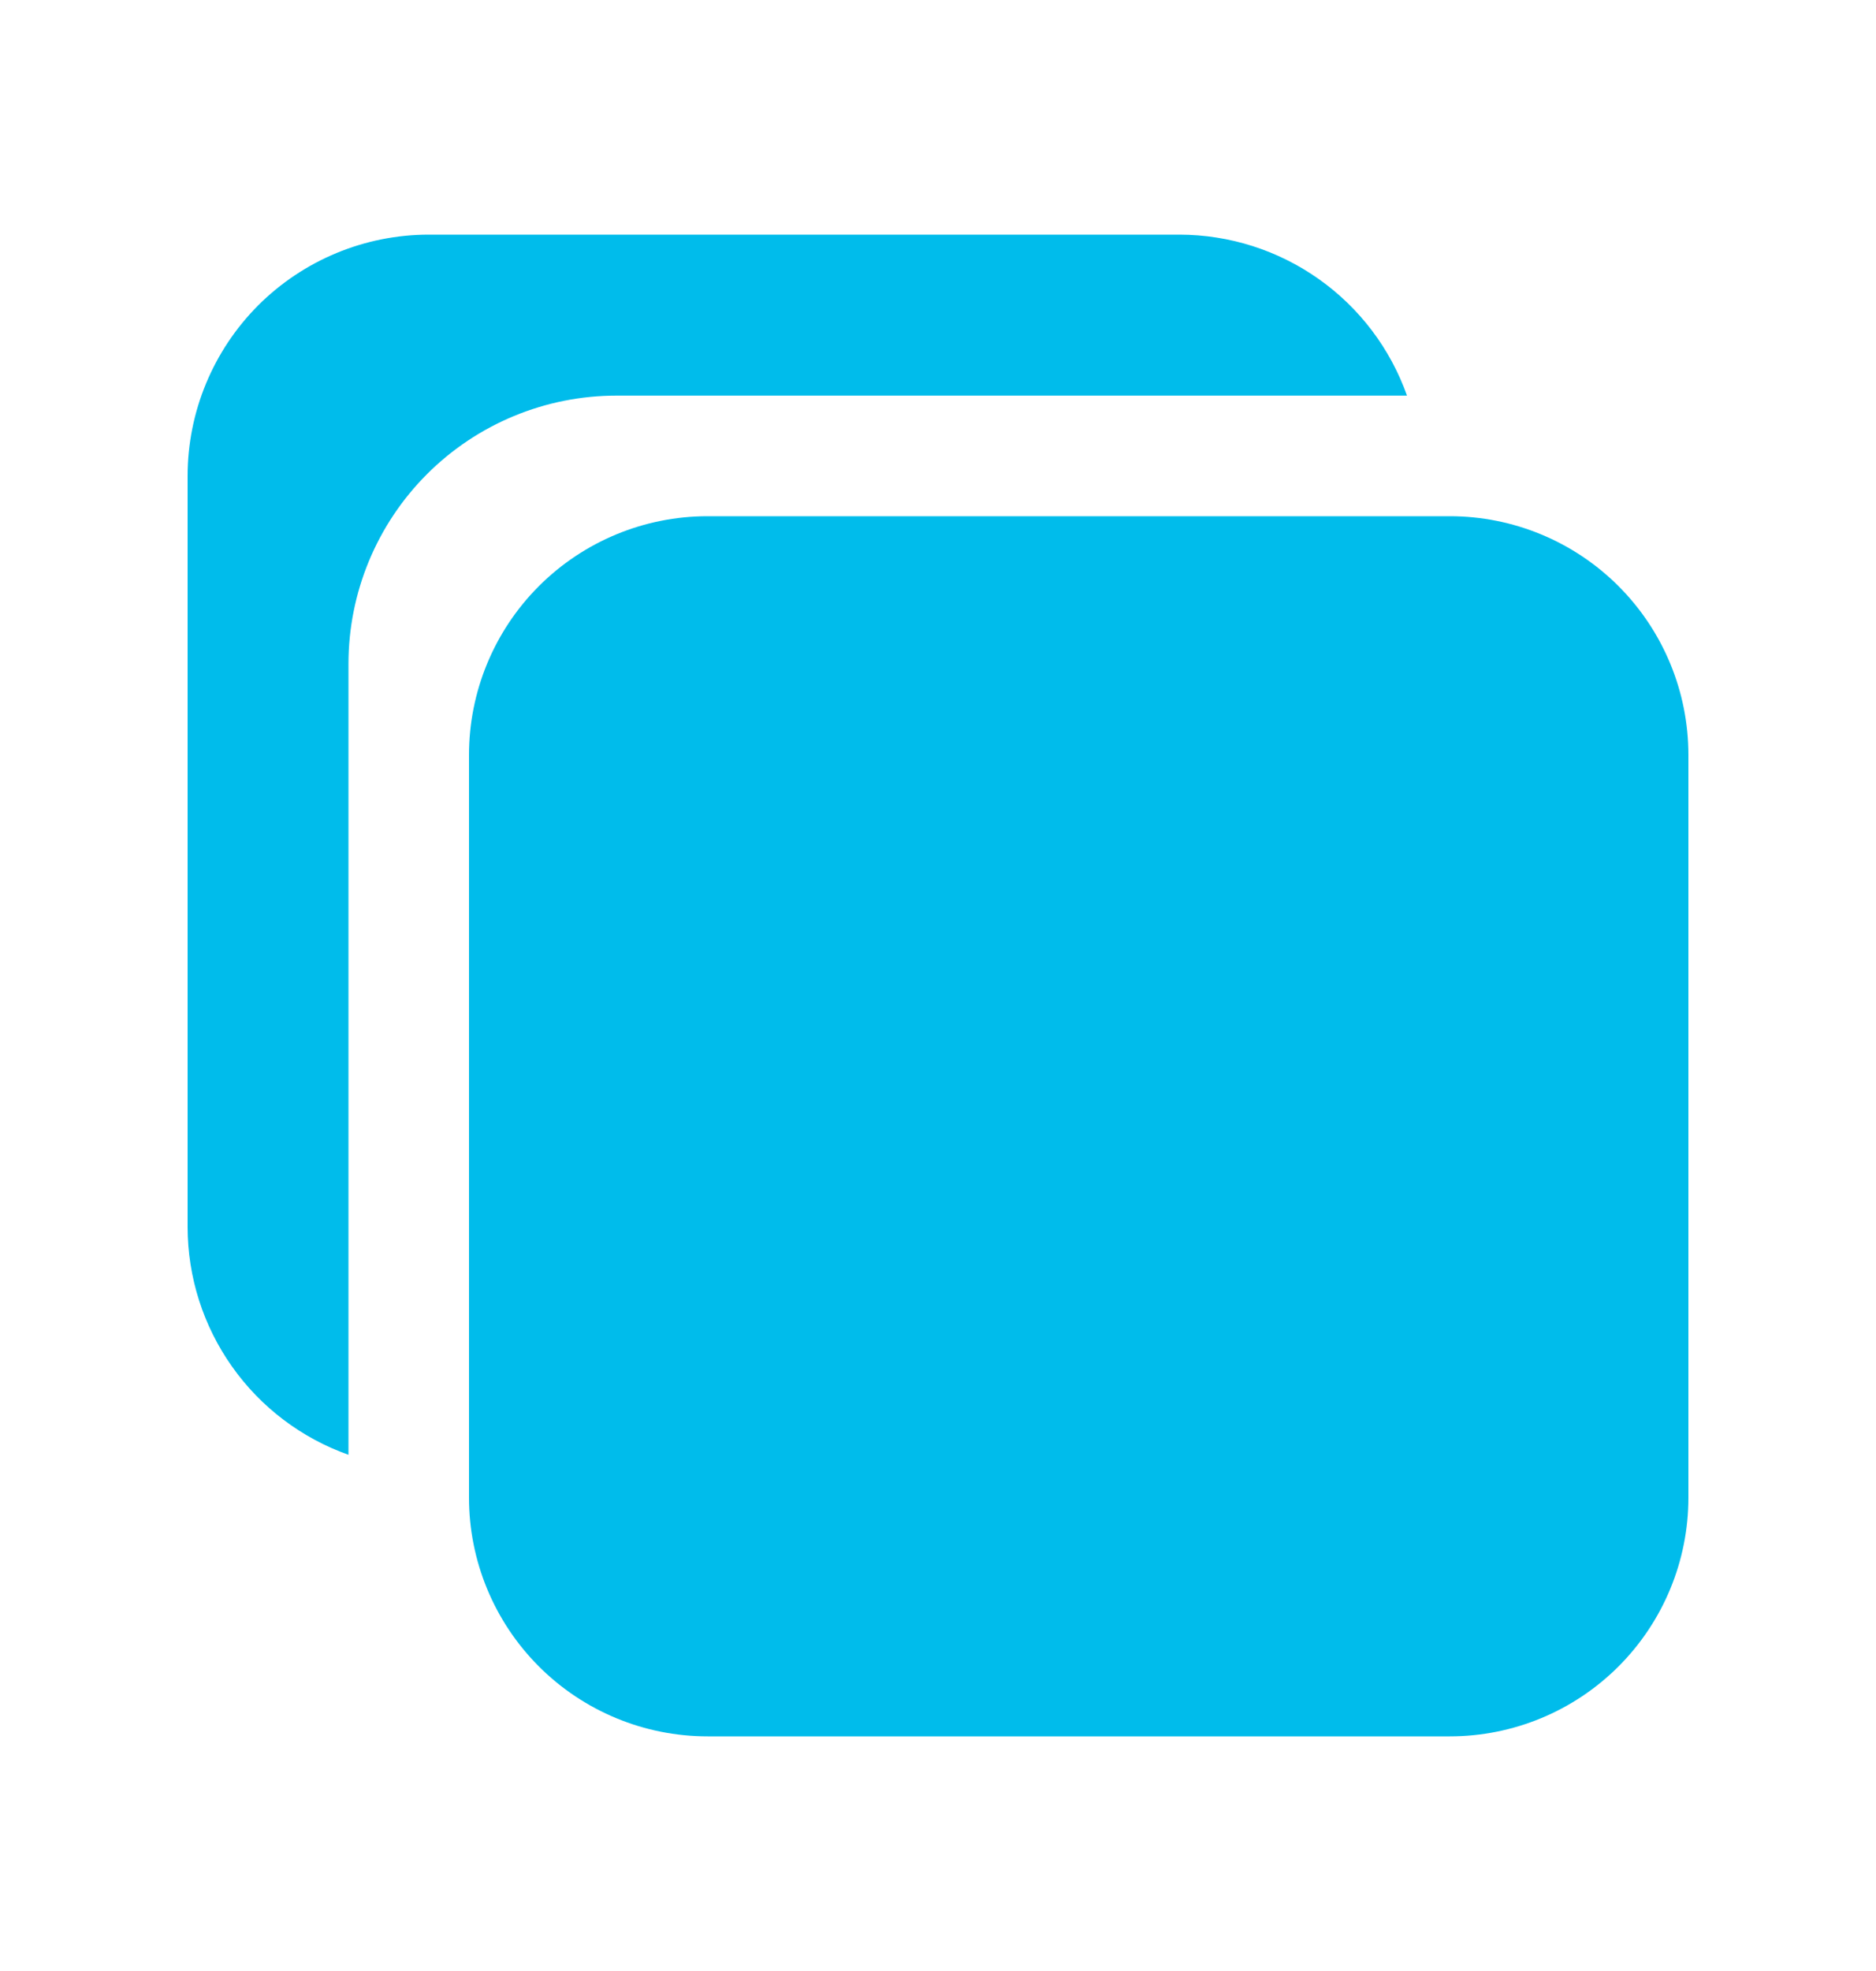
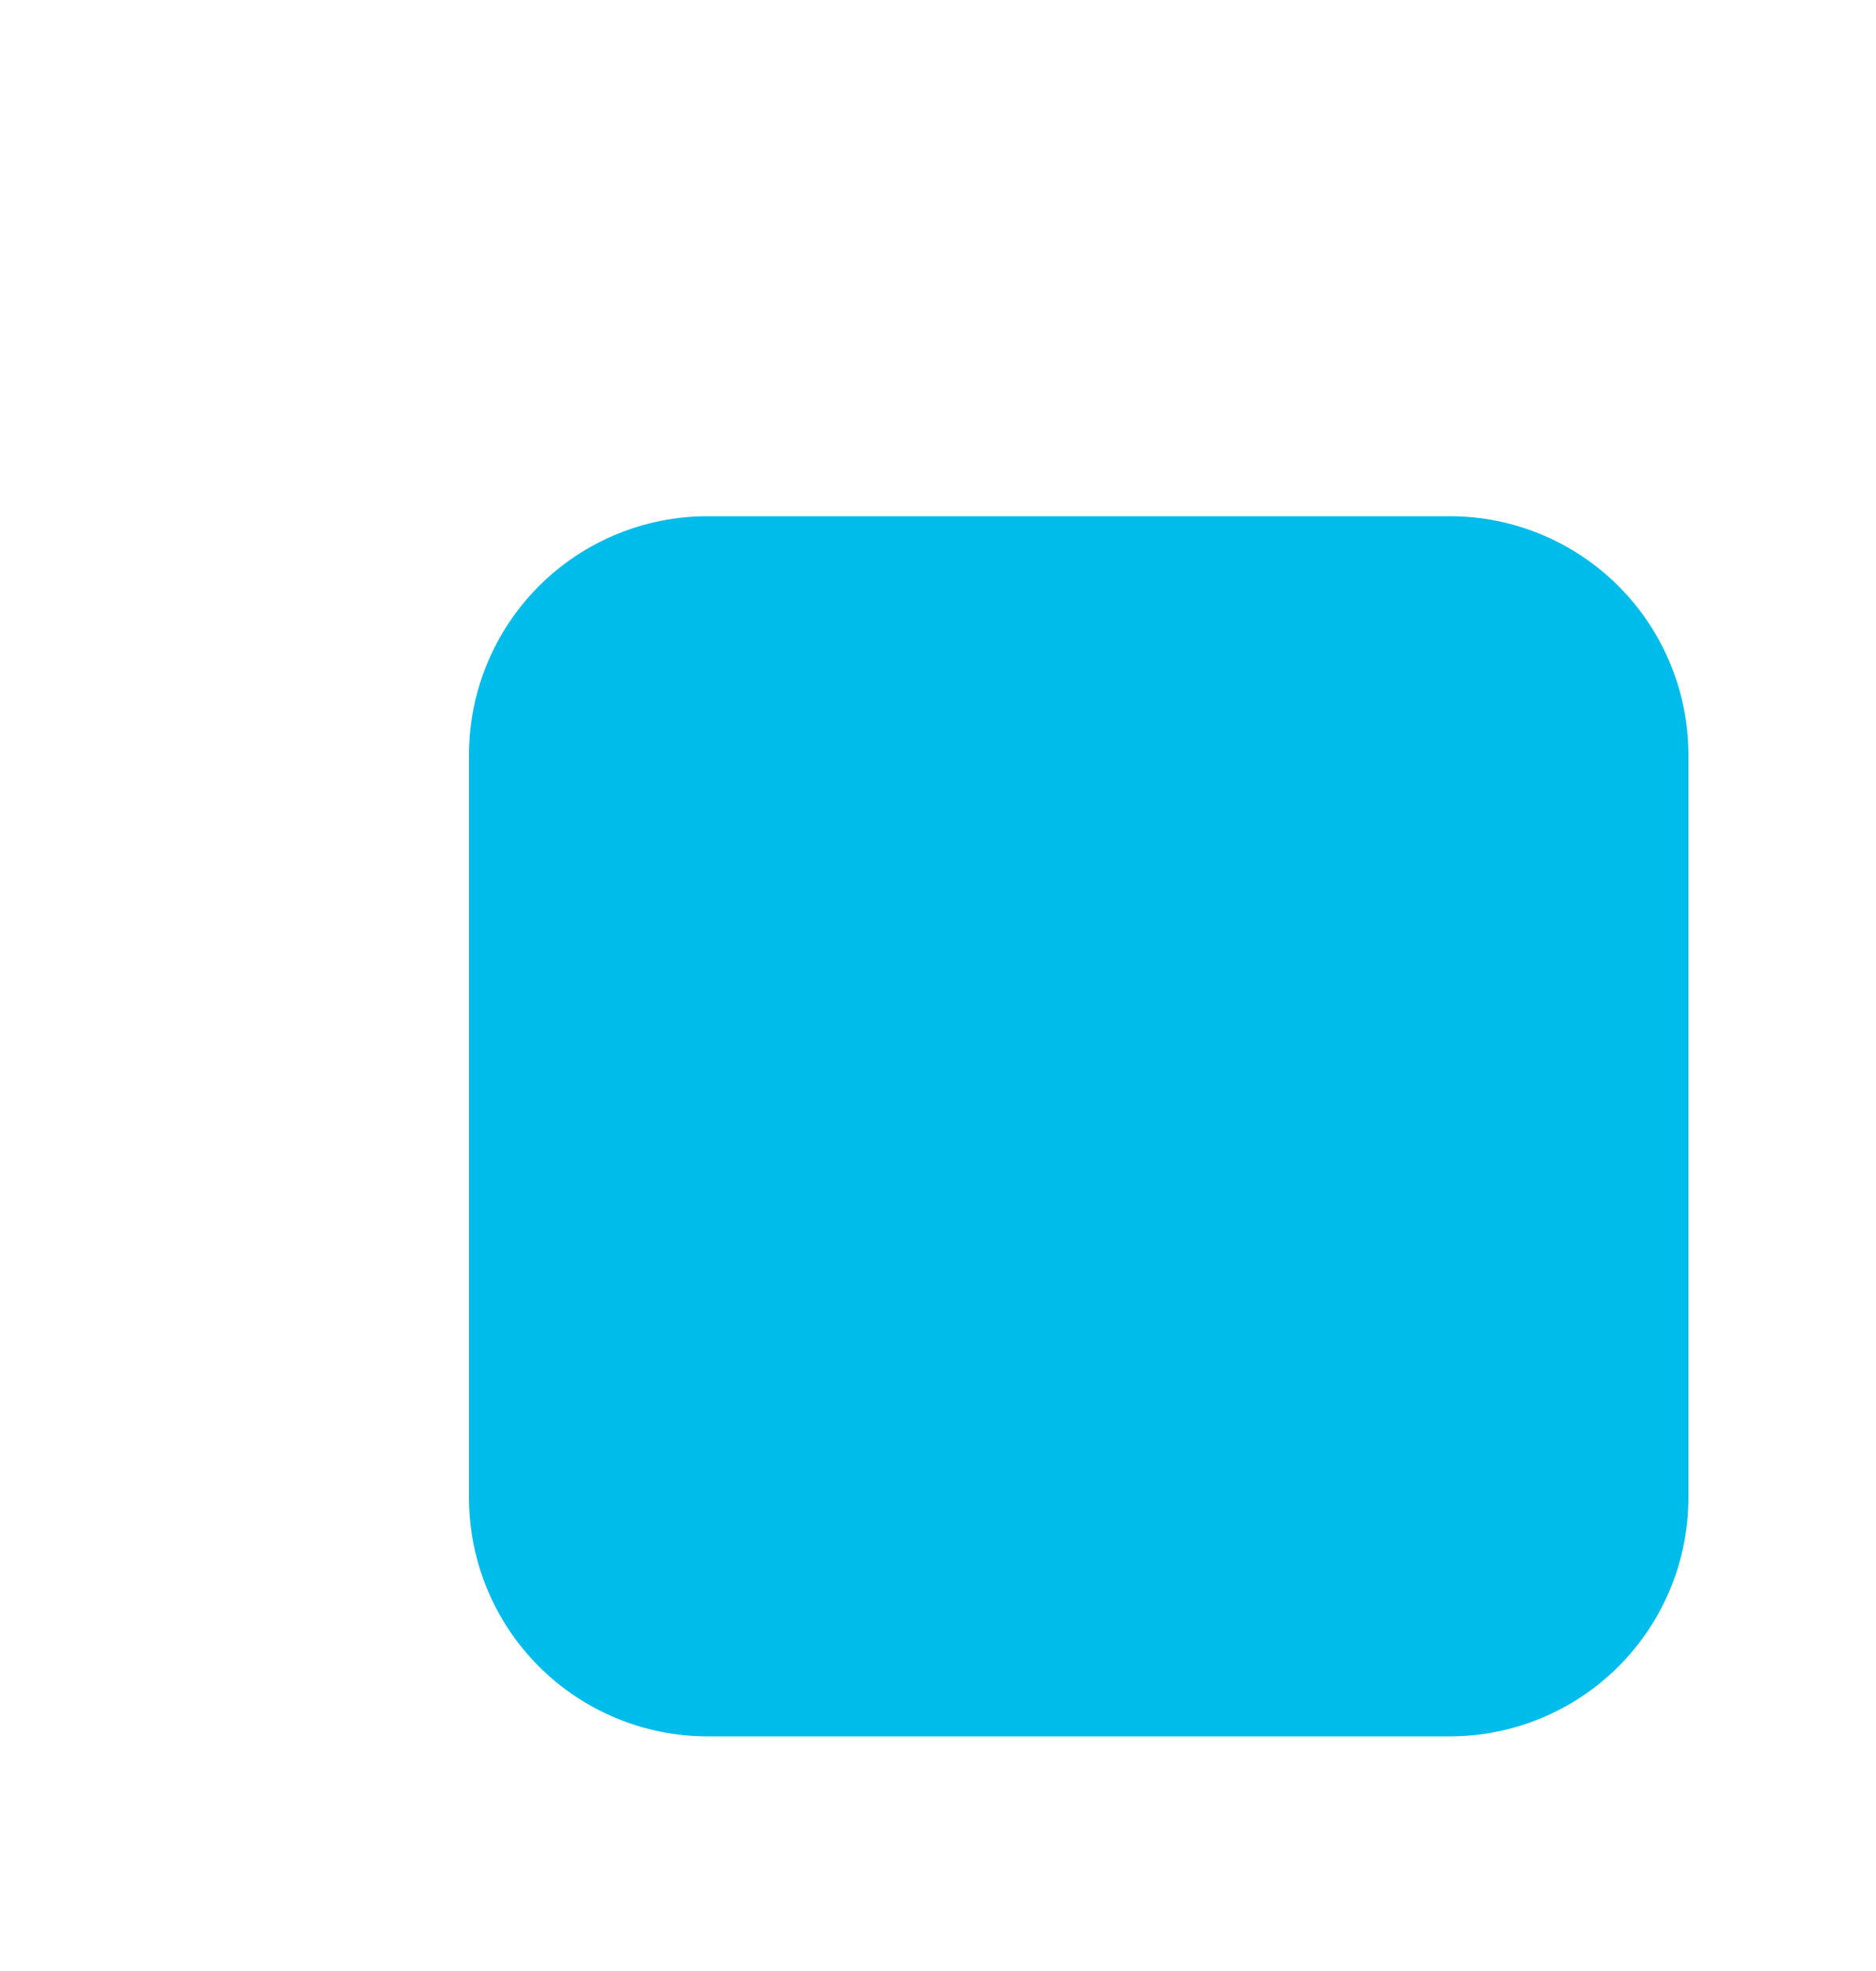
<svg xmlns="http://www.w3.org/2000/svg" width="20" height="21" viewBox="0 0 20 21" fill="none">
  <path d="M15.457 18.5H7.543C6.869 18.5 6.222 18.232 5.745 17.755C5.268 17.278 5 16.631 5 15.957V8.043C5 7.369 5.268 6.722 5.745 6.245C6.222 5.768 6.869 5.5 7.543 5.5H15.457C16.131 5.5 16.778 5.768 17.255 6.245C17.732 6.722 18 7.369 18 8.043V15.957C18 16.631 17.732 17.278 17.255 17.755C16.778 18.232 16.131 18.5 15.457 18.5Z" fill="#00BCEB" />
-   <path d="M6.573 4.215H15C14.822 3.714 14.494 3.28 14.059 2.973C13.625 2.666 13.107 2.501 12.575 2.5H4.572C3.89 2.5 3.236 2.771 2.753 3.253C2.271 3.736 2 4.39 2 5.072V13.075C2.001 13.607 2.166 14.125 2.473 14.559C2.78 14.994 3.214 15.322 3.715 15.5V7.073C3.715 6.315 4.016 5.588 4.552 5.052C5.088 4.516 5.815 4.215 6.573 4.215Z" fill="#00BCEB" />
</svg>